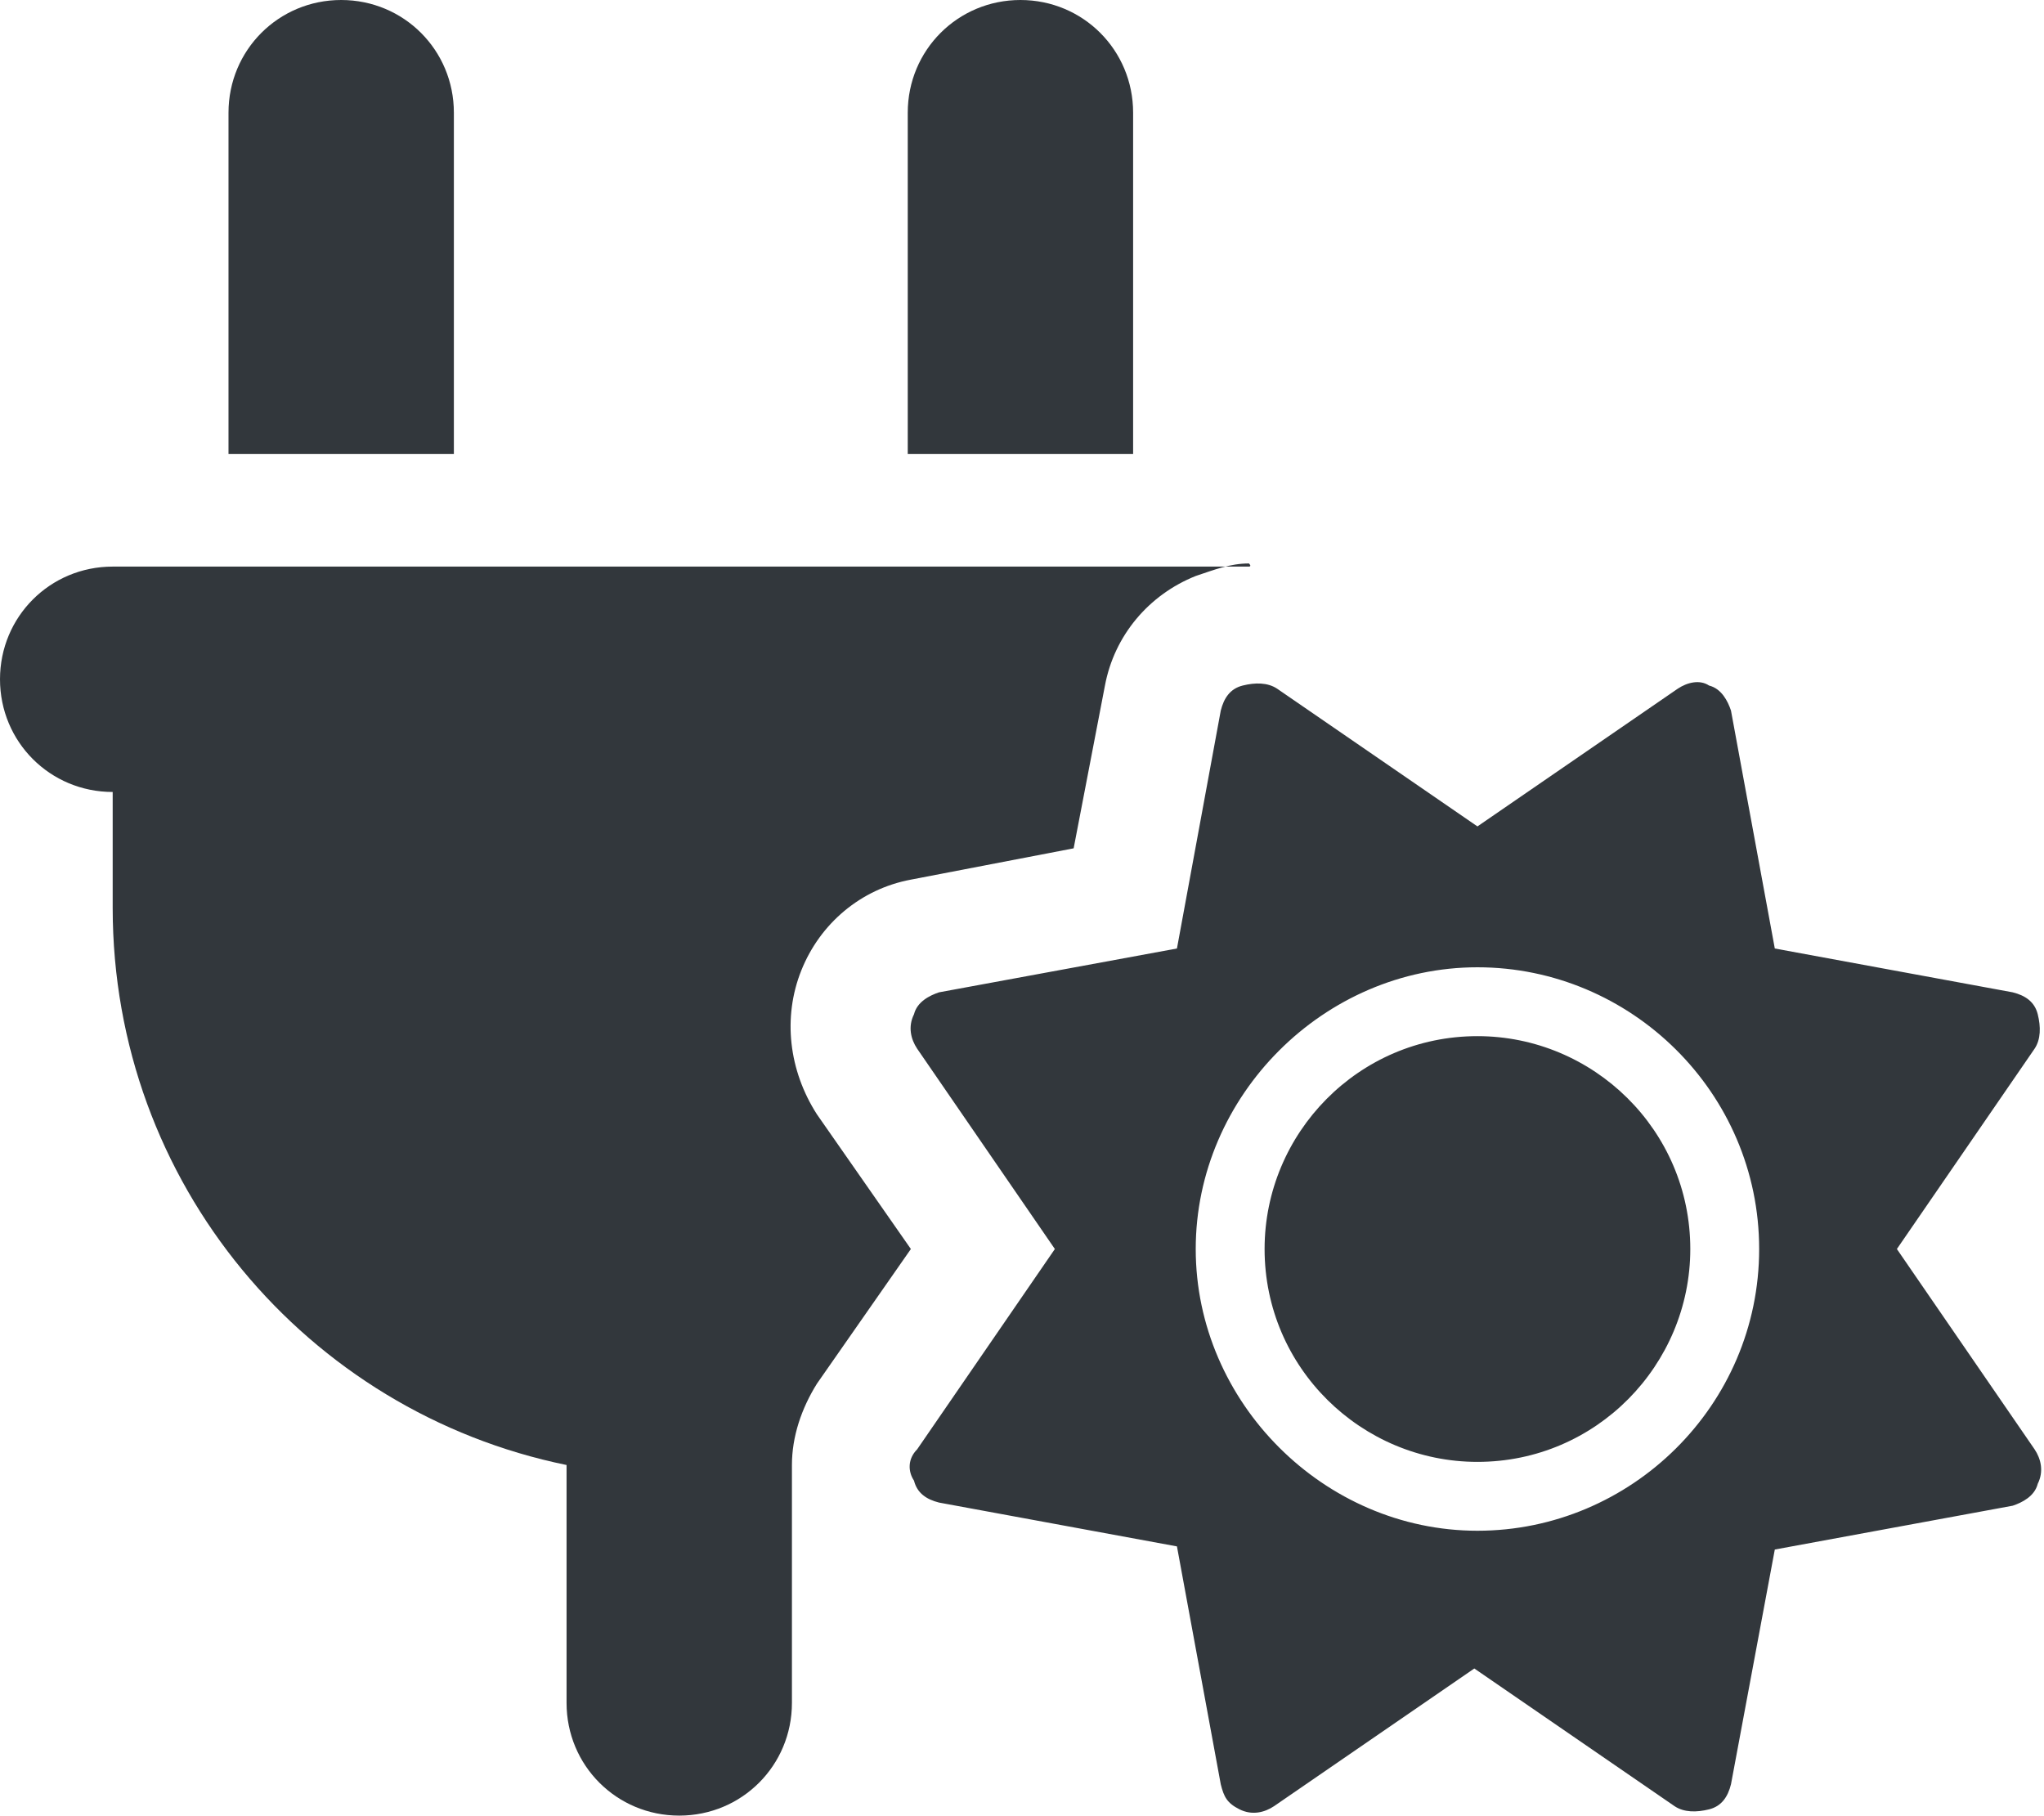
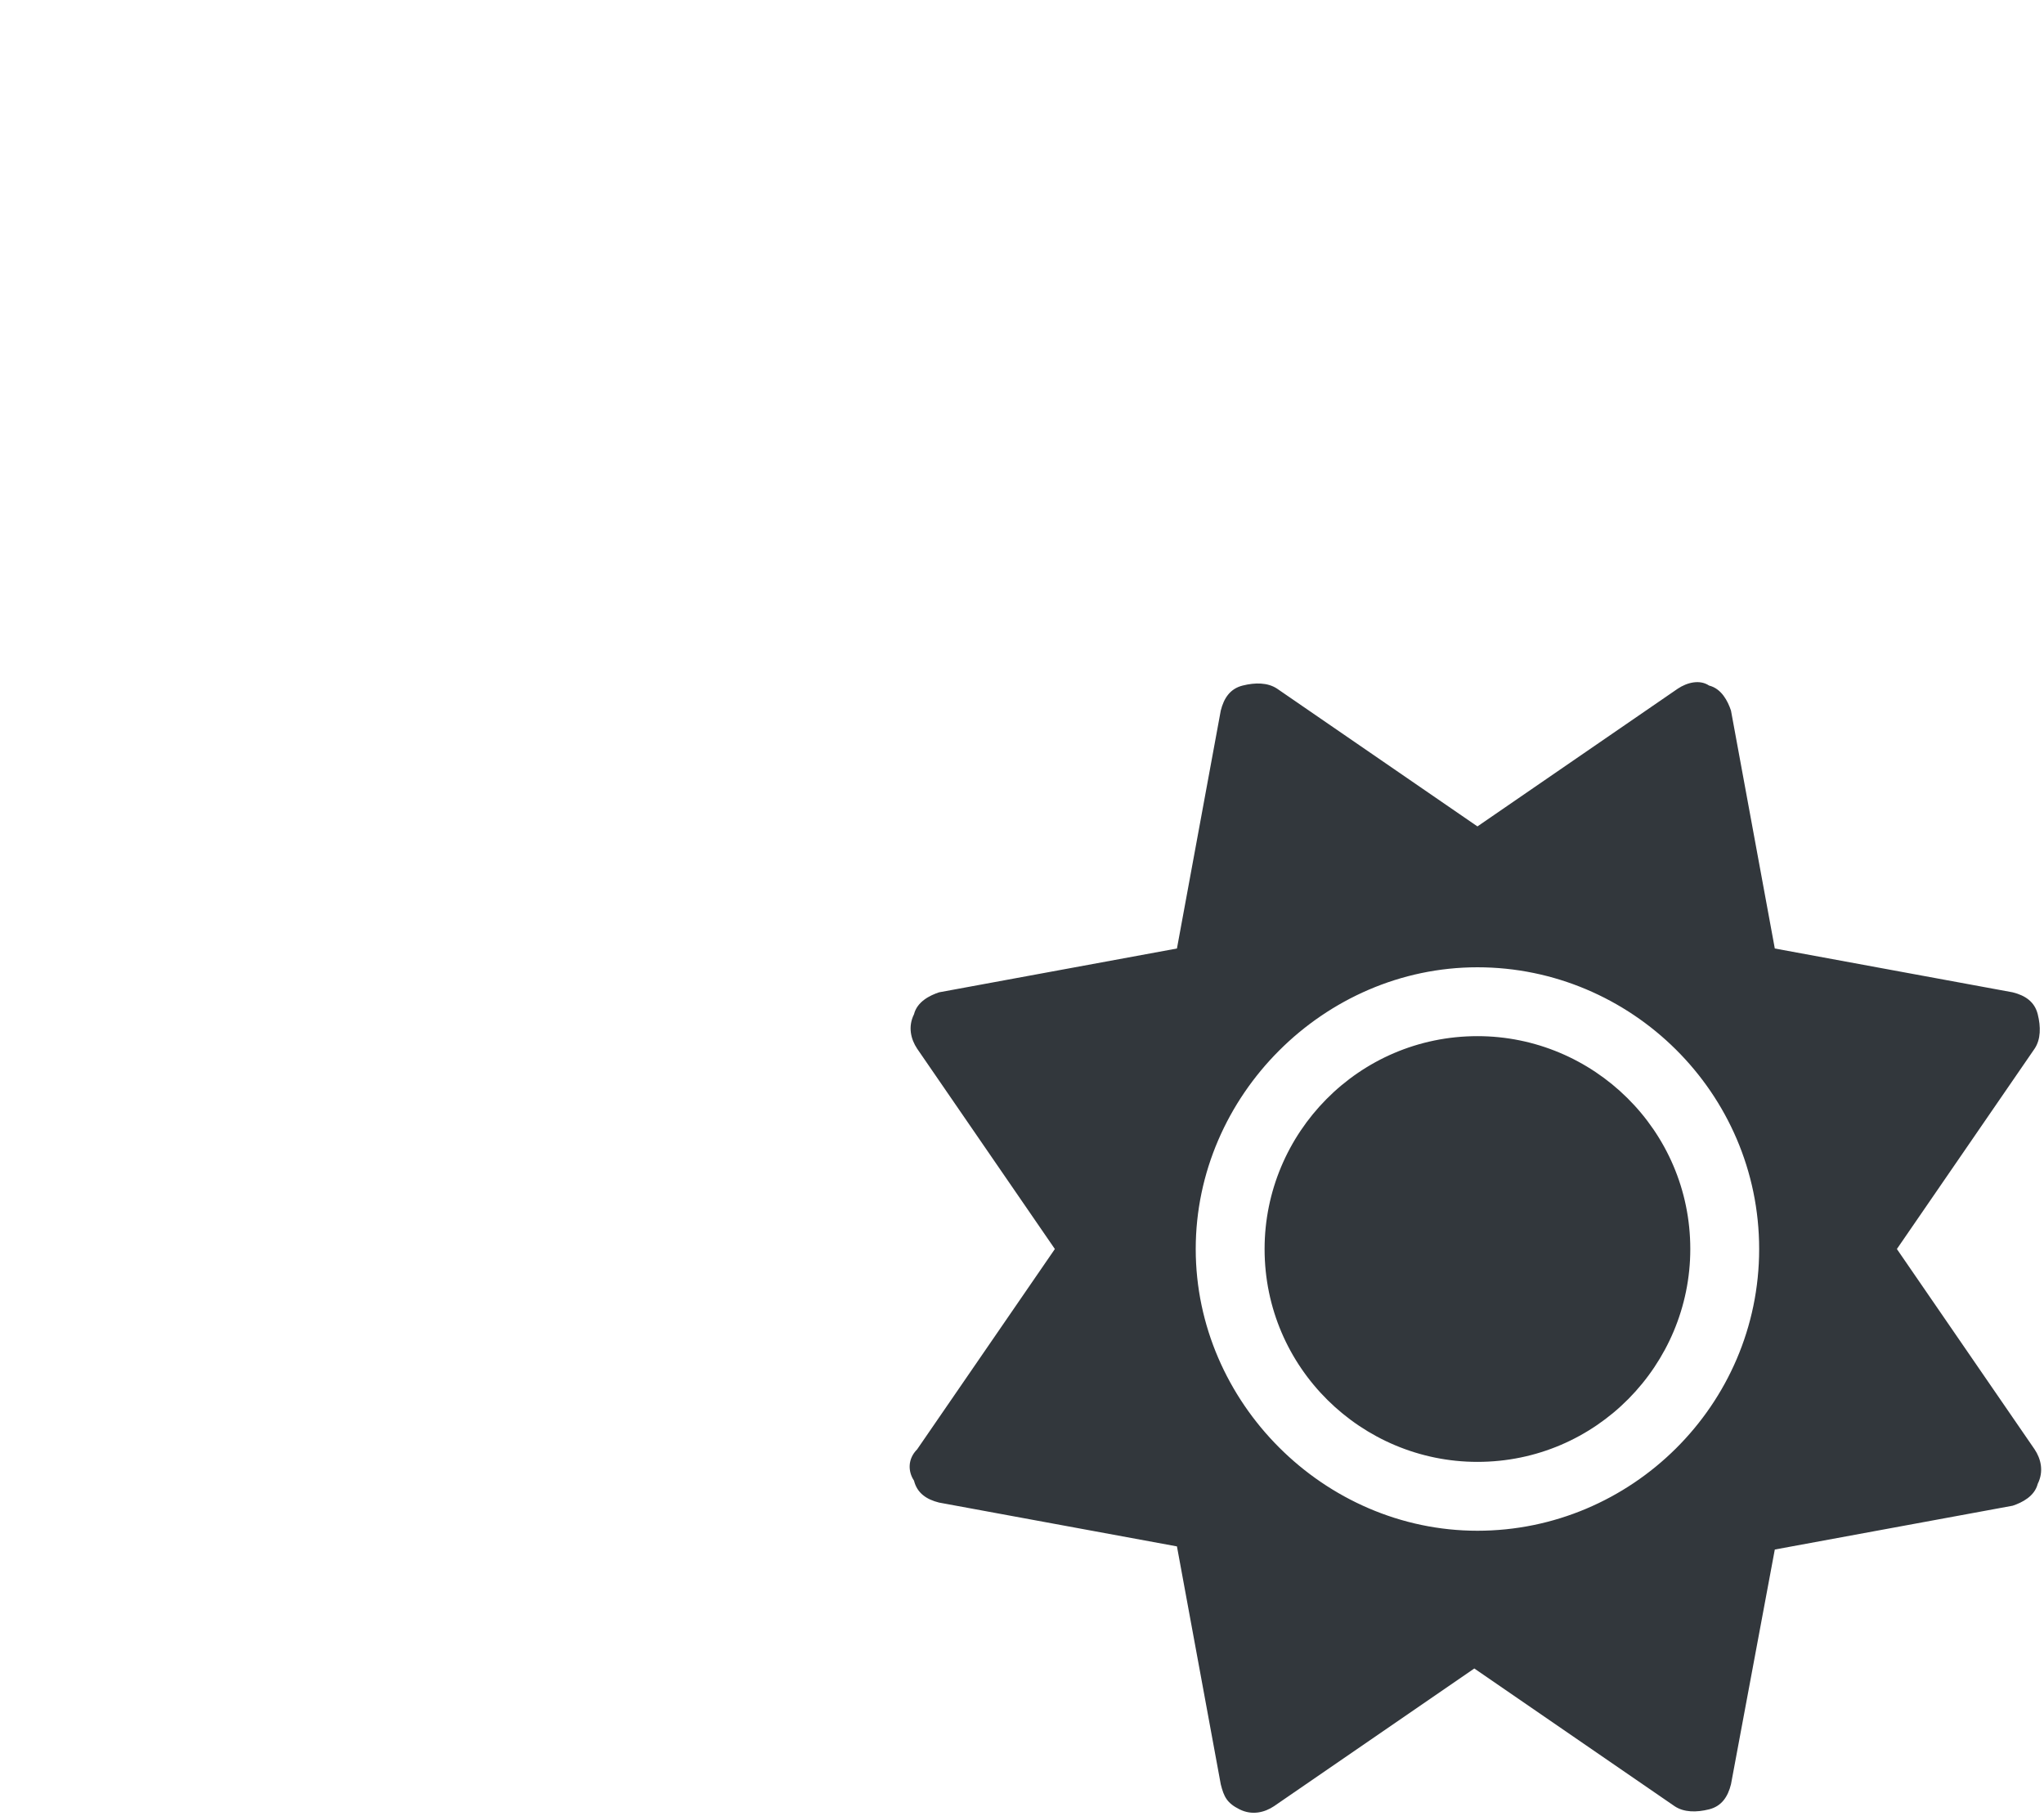
<svg xmlns="http://www.w3.org/2000/svg" xml:space="preserve" style="enable-background:new 0 0 65.3 58;" viewBox="0 0 65.3 58" y="0px" x="0px" id="Layer_1" version="1.1">
  <style type="text/css">
	.st0{fill:#32373C;}
</style>
  <g>
-     <path d="M39.9,18.1H3.6c-2,0-3.6,1.6-3.6,3.6s1.6,3.6,3.6,3.6V29c0,8.8,6.2,16.1,14.5,17.8v7.6c0,2,1.6,3.6,3.6,3.6   s3.6-1.6,3.6-3.6v-7.6c0,0,0,0,0,0c0-0.9,0.3-1.8,0.8-2.6l3-4.3l-3-4.3c-0.9-1.4-1.1-3.1-0.5-4.6c0.6-1.5,1.9-2.6,3.5-2.9l0,0   l5.2-1l1-5.2c0.3-1.6,1.4-2.9,2.9-3.5c0.6-0.2,1.1-0.4,1.7-0.4C40,18.1,39.9,18.1,39.9,18.1z M32.6,0c-2,0-3.6,1.6-3.6,3.6v10.9   h7.2V3.6C36.2,1.6,34.6,0,32.6,0z M10.9,0c-2,0-3.6,1.6-3.6,3.6v10.9h7.2V3.6C14.5,1.6,12.9,0,10.9,0z" class="st0" />
    <path d="M54.6,21.9c0.4,0.1,0.6,0.5,0.7,0.8l1.4,7.6l7.6,1.4c0.4,0.1,0.7,0.3,0.8,0.7c0.1,0.4,0.1,0.8-0.1,1.1   l-4.4,6.4l4.4,6.4c0.2,0.3,0.3,0.7,0.1,1.1c-0.1,0.4-0.5,0.6-0.8,0.7l-7.6,1.4L55.3,57c-0.1,0.4-0.3,0.7-0.7,0.8s-0.8,0.1-1.1-0.1   l-6.4-4.4l-6.4,4.4c-0.3,0.2-0.7,0.3-1.1,0.1S39.1,57.4,39,57l-1.4-7.6L30,48c-0.4-0.1-0.7-0.3-0.8-0.7C29,47,29,46.6,29.3,46.3   l4.4-6.4l-4.4-6.4c-0.2-0.3-0.3-0.7-0.1-1.1c0.1-0.4,0.5-0.6,0.8-0.7l7.6-1.4l1.4-7.6c0.1-0.4,0.3-0.7,0.7-0.8   c0.4-0.1,0.8-0.1,1.1,0.1l6.4,4.4l6.4-4.4C53.9,21.8,54.3,21.7,54.6,21.9z M54,39.9c0,3.7-3,6.8-6.8,6.8c-3.7,0-6.8-3-6.8-6.8   c0-3.7,3-6.8,6.8-6.8C50.9,33.1,54,36.1,54,39.9z M56.2,39.9c0-5-4.1-9-9-9s-9,4.1-9,9s4.1,9,9,9S56.2,44.9,56.2,39.9z" class="st0" />
  </g>
</svg>